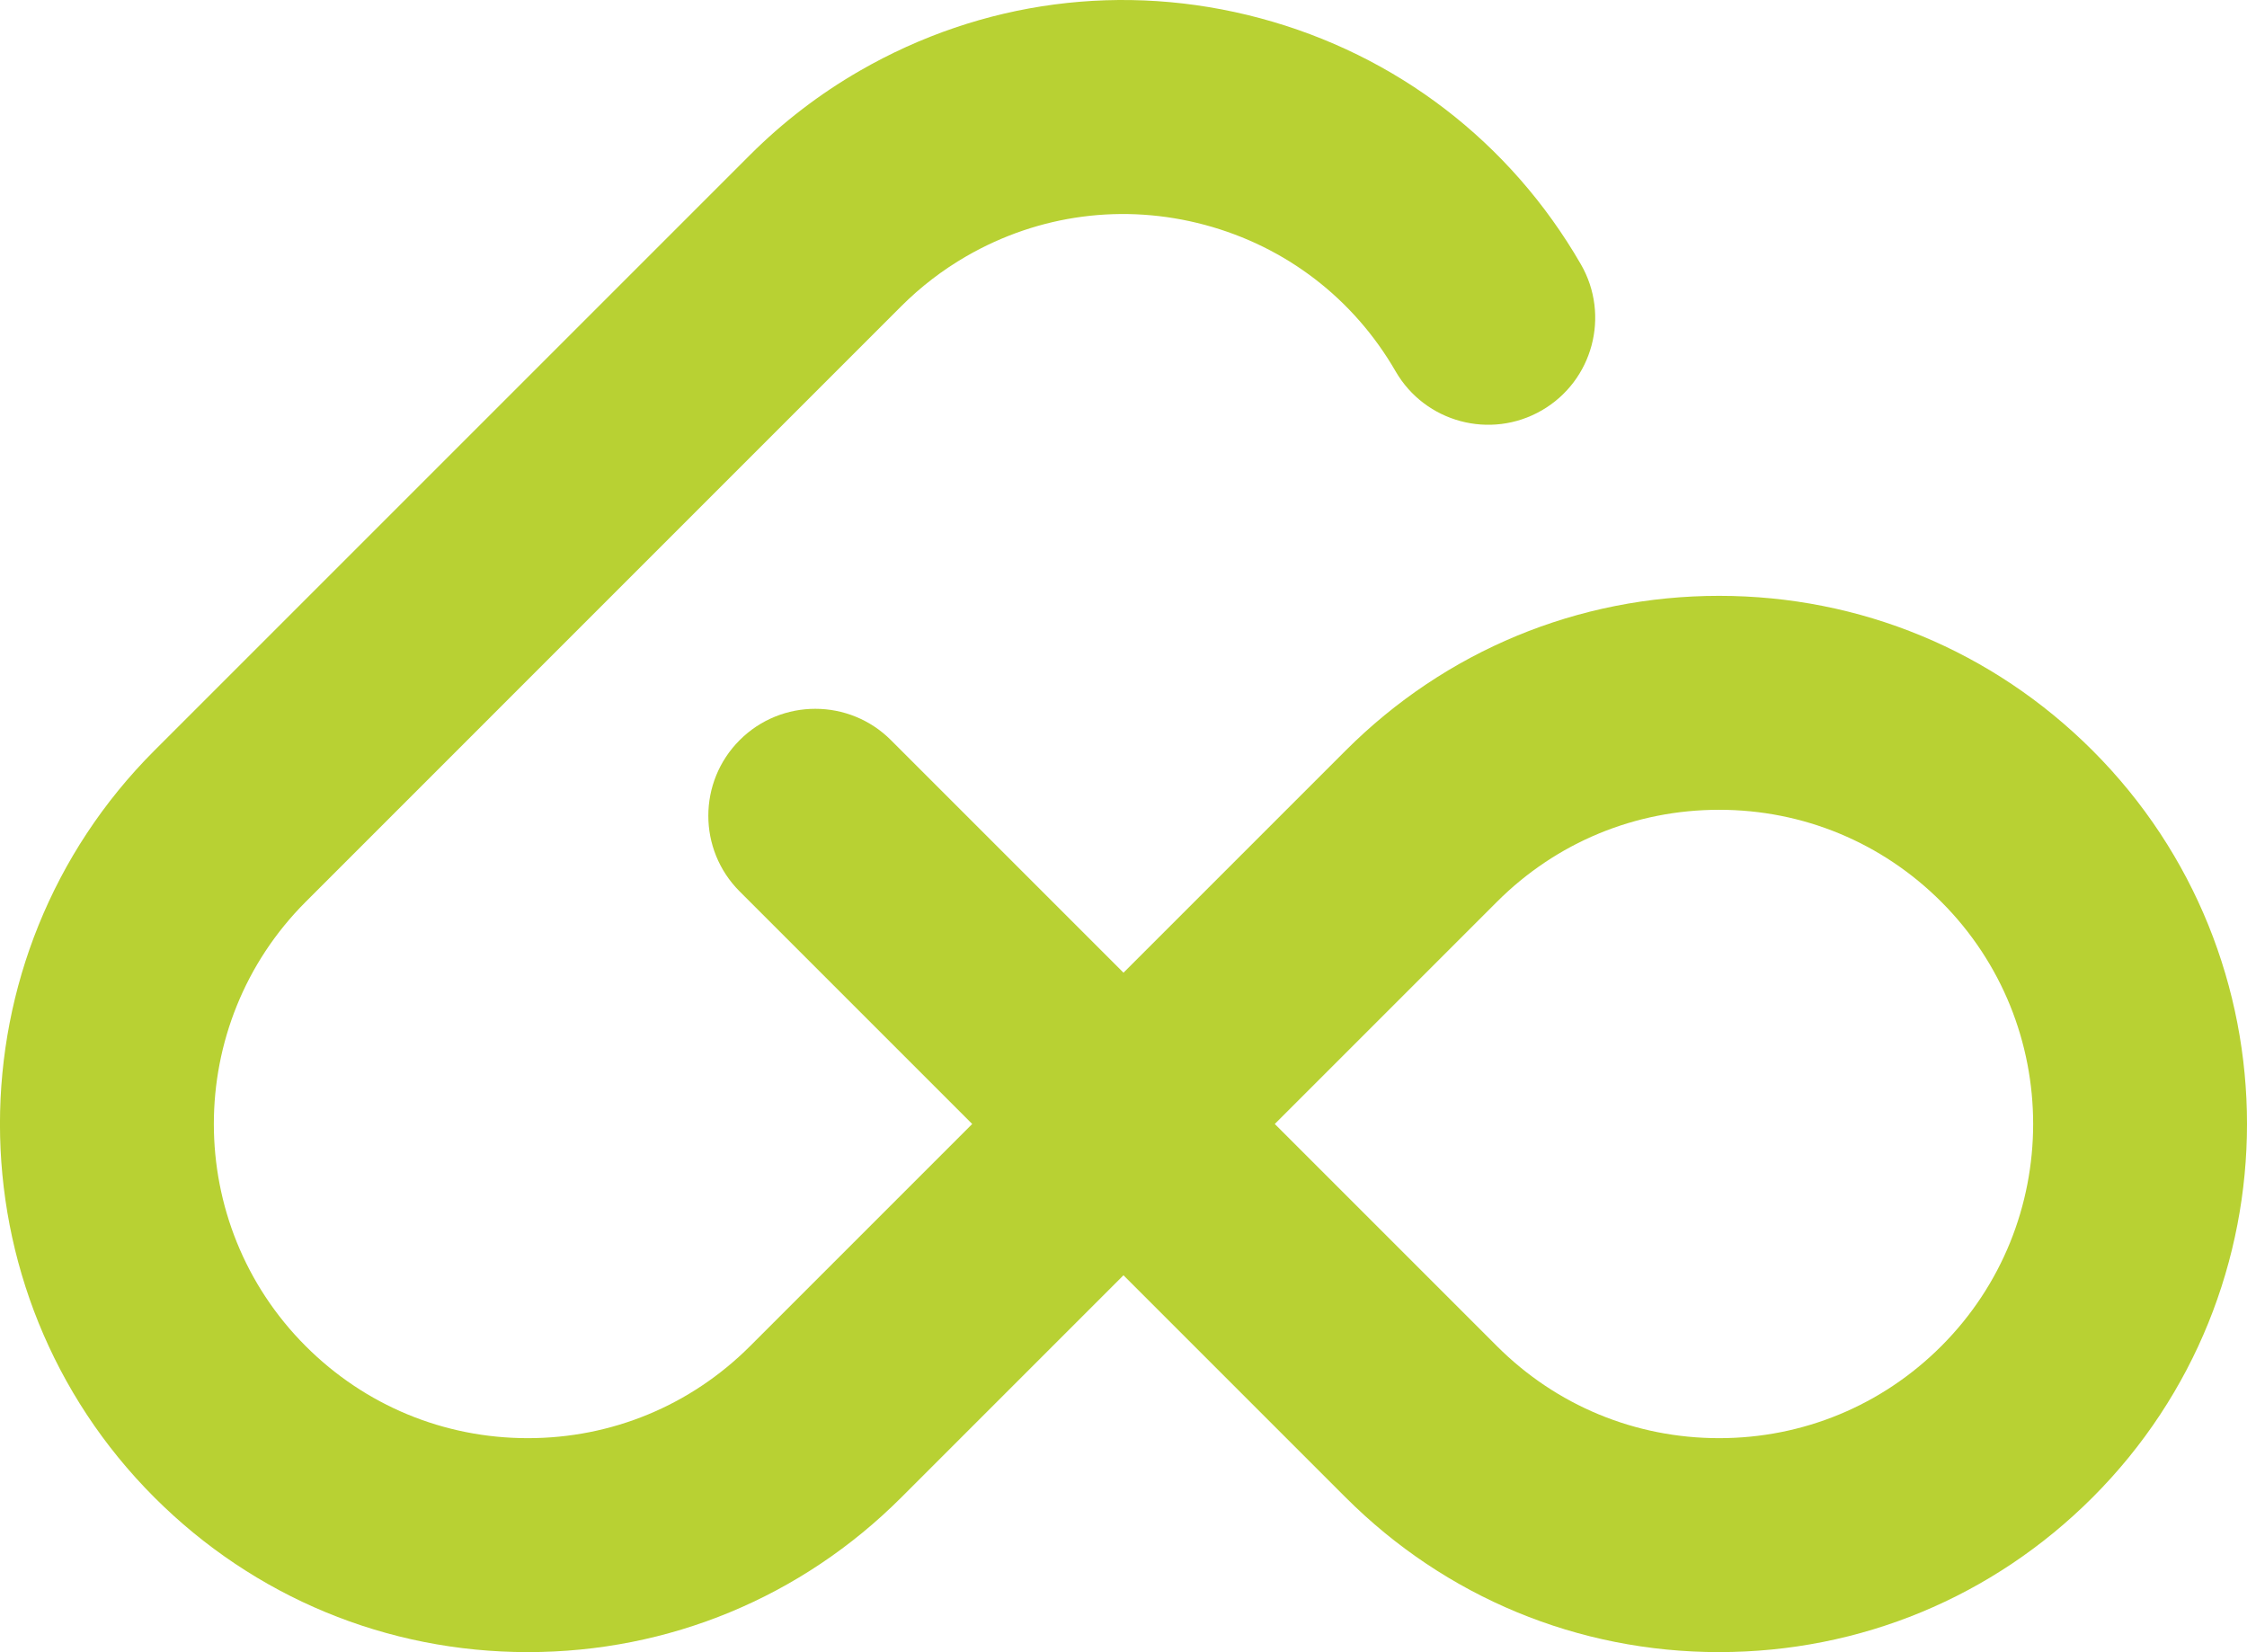
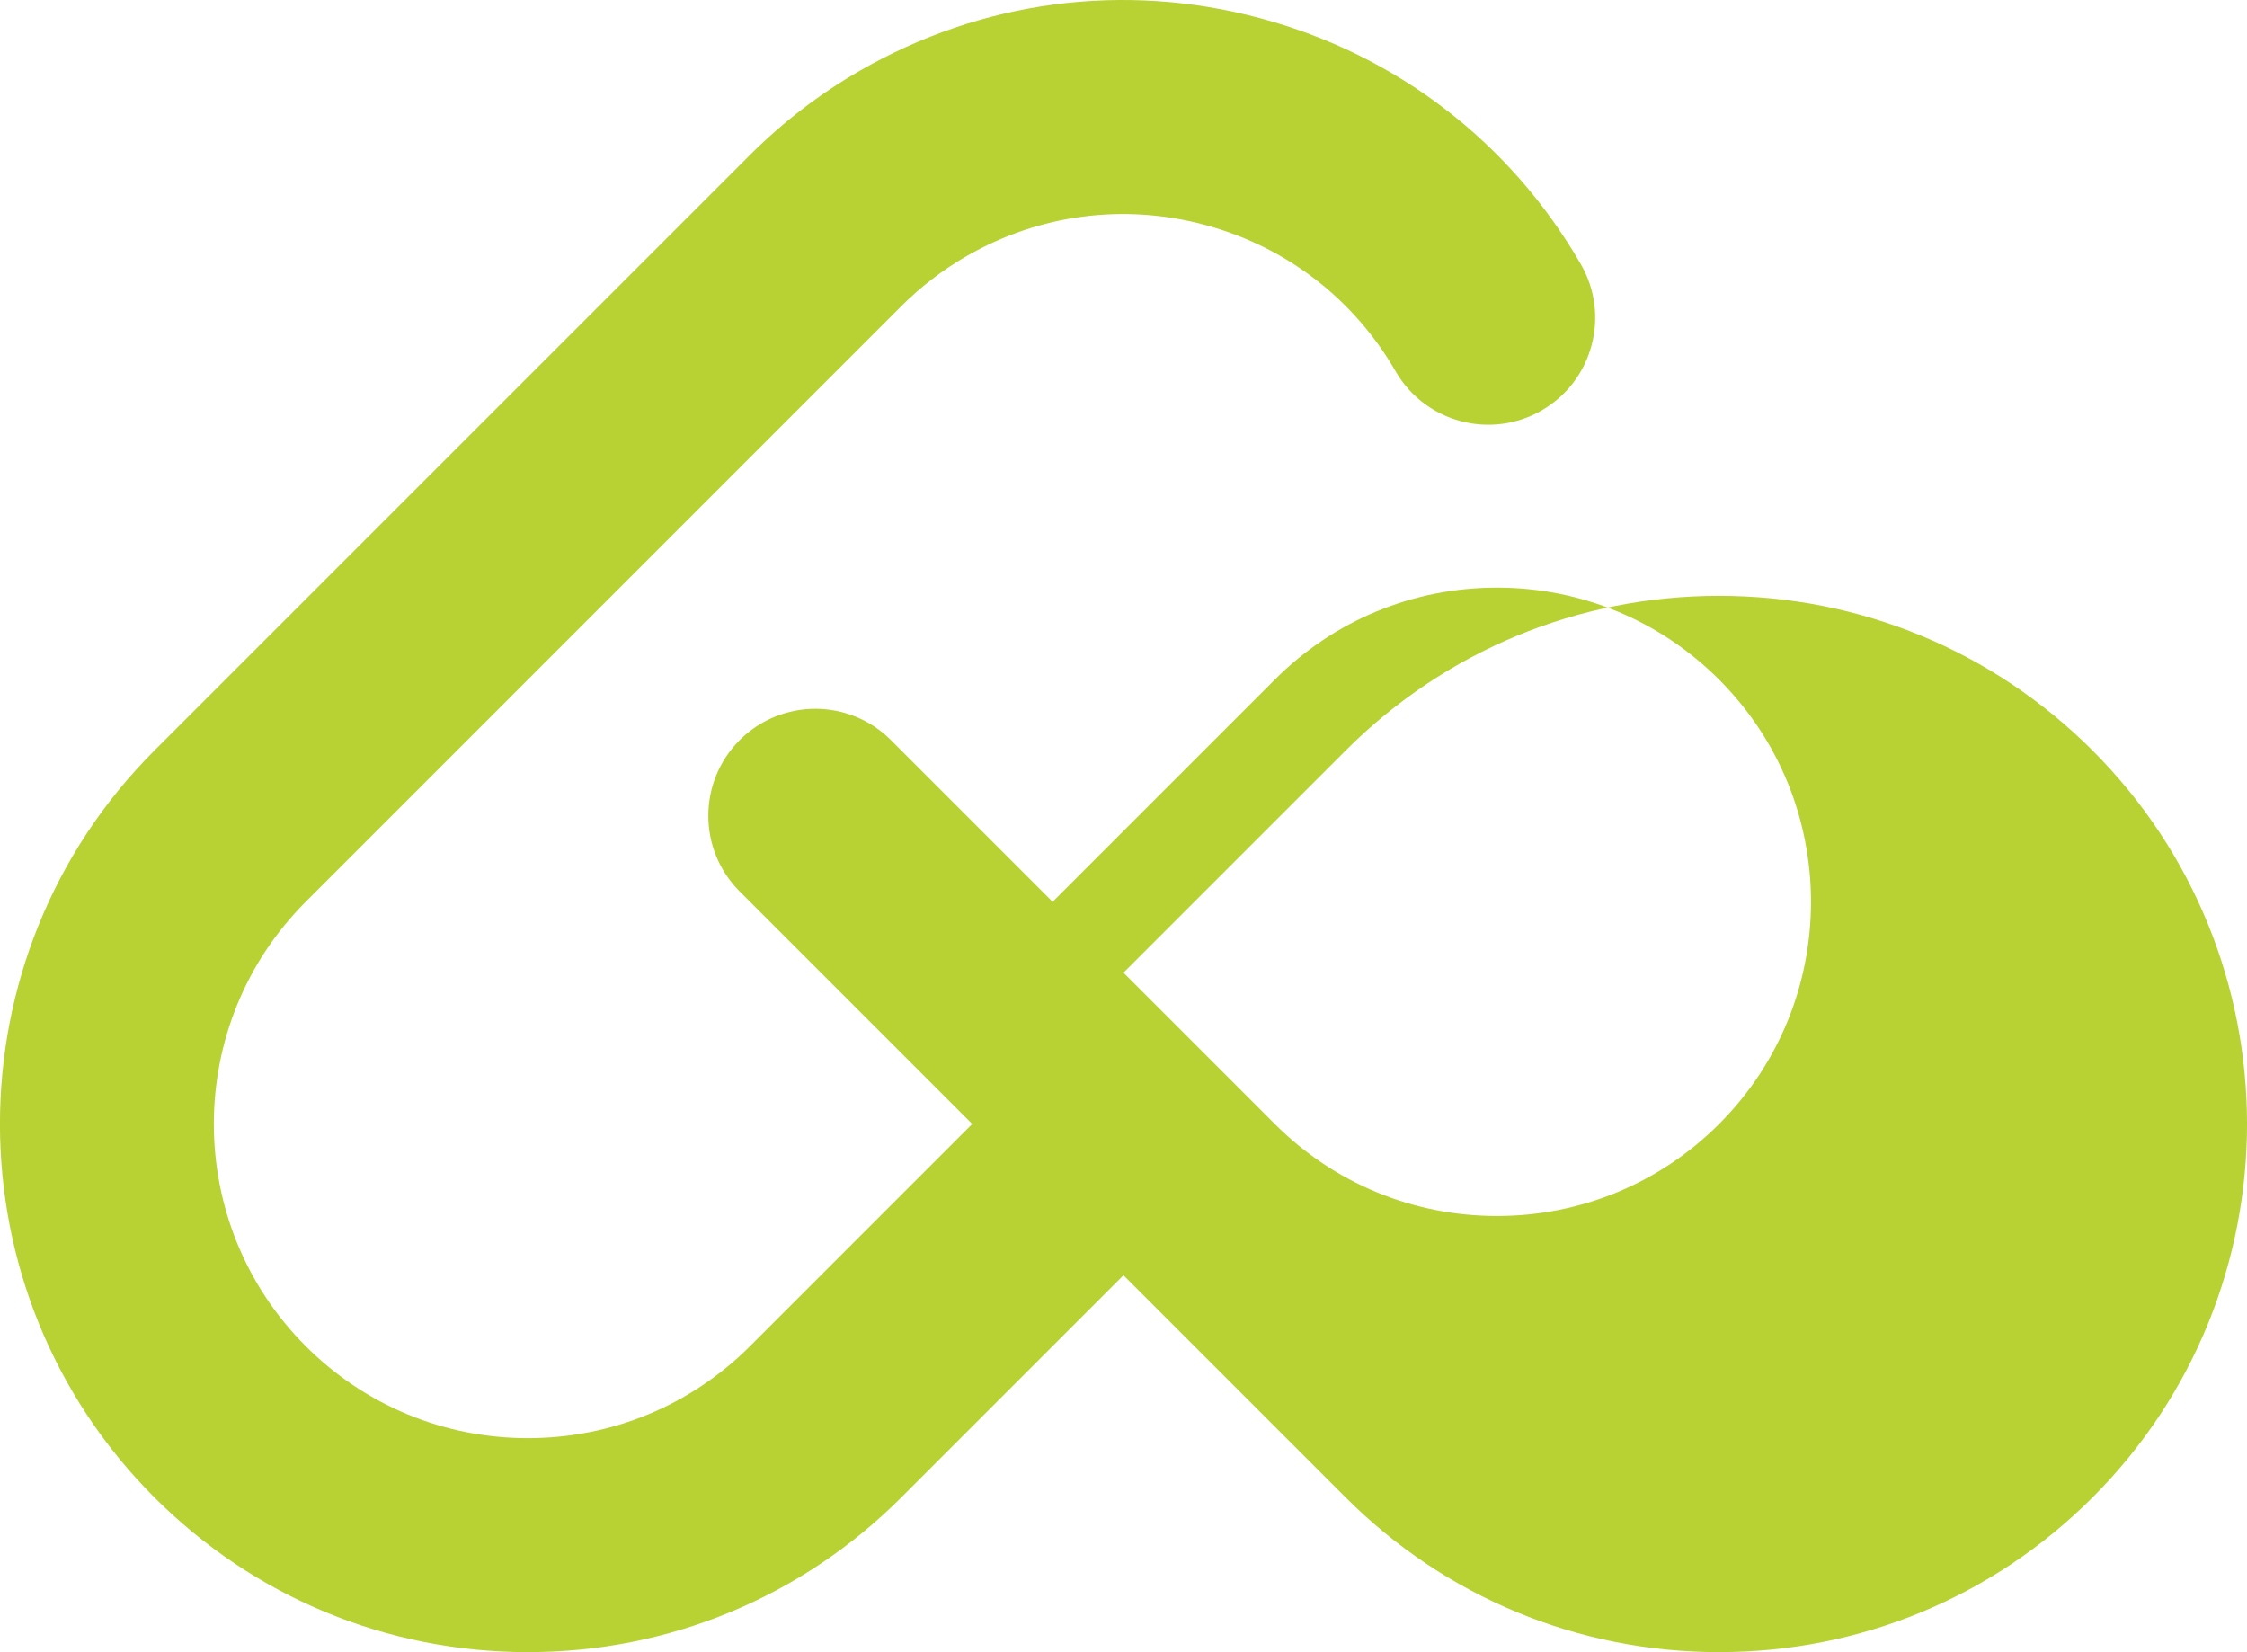
<svg xmlns="http://www.w3.org/2000/svg" id="Camada_2" data-name="Camada 2" viewBox="0 0 1230.68 904.86">
  <defs>
    <style>
      .cls-1 {
        fill: #b8d133;
        stroke-width: 0px;
      }
    </style>
  </defs>
  <g id="Layer_1" data-name="Layer 1">
    <g id="ARC">
-       <path class="cls-1" d="M941.55,904.86c-77.26,0-149.9-30.09-204.54-84.72l-121.68-121.68-121.68,121.68c-54.63,54.63-127.27,84.72-204.54,84.72s-149.9-30.09-204.54-84.72c-112.78-112.78-112.78-296.29,0-409.07L410.8,84.85c17.87-17.87,38.02-33.33,59.91-45.97C537.62.25,615.57-10.02,690.2,9.98c74.63,20,137.01,67.86,175.64,134.77,16.18,28.02,6.58,63.86-21.45,80.04-28.02,16.18-63.86,6.58-80.04-21.45-22.98-39.81-60.09-68.28-104.49-80.18-44.4-11.9-90.77-5.79-130.58,17.19-13.02,7.52-25.01,16.72-35.64,27.35L167.44,493.92c-67.09,67.09-67.09,176.26,0,243.36,32.5,32.5,75.72,50.4,121.68,50.4s89.18-17.9,121.68-50.4l121.68-121.68-127.37-127.37c-22.88-22.88-22.88-59.98,0-82.86,22.88-22.88,59.98-22.88,82.86,0l127.37,127.37,121.68-121.68c54.63-54.63,127.27-84.72,204.54-84.72s149.9,30.09,204.54,84.72c112.78,112.78,112.78,296.29,0,409.07-54.63,54.63-127.27,84.72-204.54,84.72ZM698.2,615.6l121.68,121.68c32.5,32.5,75.71,50.4,121.68,50.4s89.18-17.9,121.68-50.4c67.09-67.09,67.09-176.26,0-243.36-32.5-32.5-75.71-50.4-121.68-50.4s-89.18,17.9-121.68,50.4l-121.68,121.68Z" />
+       <path class="cls-1" d="M941.55,904.86c-77.26,0-149.9-30.09-204.54-84.72l-121.68-121.68-121.68,121.68c-54.63,54.63-127.27,84.72-204.54,84.72s-149.9-30.09-204.54-84.72c-112.78-112.78-112.78-296.29,0-409.07L410.8,84.85c17.87-17.87,38.02-33.33,59.91-45.97C537.62.25,615.57-10.02,690.2,9.98c74.63,20,137.01,67.86,175.64,134.77,16.18,28.02,6.58,63.86-21.45,80.04-28.02,16.18-63.86,6.58-80.04-21.45-22.98-39.81-60.09-68.28-104.49-80.18-44.4-11.9-90.77-5.79-130.58,17.19-13.02,7.52-25.01,16.72-35.64,27.35L167.44,493.92c-67.09,67.09-67.09,176.26,0,243.36,32.5,32.5,75.72,50.4,121.68,50.4s89.18-17.9,121.68-50.4l121.68-121.68-127.37-127.37c-22.88-22.88-22.88-59.98,0-82.86,22.88-22.88,59.98-22.88,82.86,0l127.37,127.37,121.68-121.68c54.63-54.63,127.27-84.72,204.54-84.72s149.9,30.09,204.54,84.72c112.78,112.78,112.78,296.29,0,409.07-54.63,54.63-127.27,84.72-204.54,84.72ZM698.2,615.6c32.5,32.5,75.71,50.4,121.68,50.4s89.18-17.9,121.68-50.4c67.09-67.09,67.09-176.26,0-243.36-32.5-32.5-75.71-50.4-121.68-50.4s-89.18,17.9-121.68,50.4l-121.68,121.68Z" />
    </g>
  </g>
</svg>